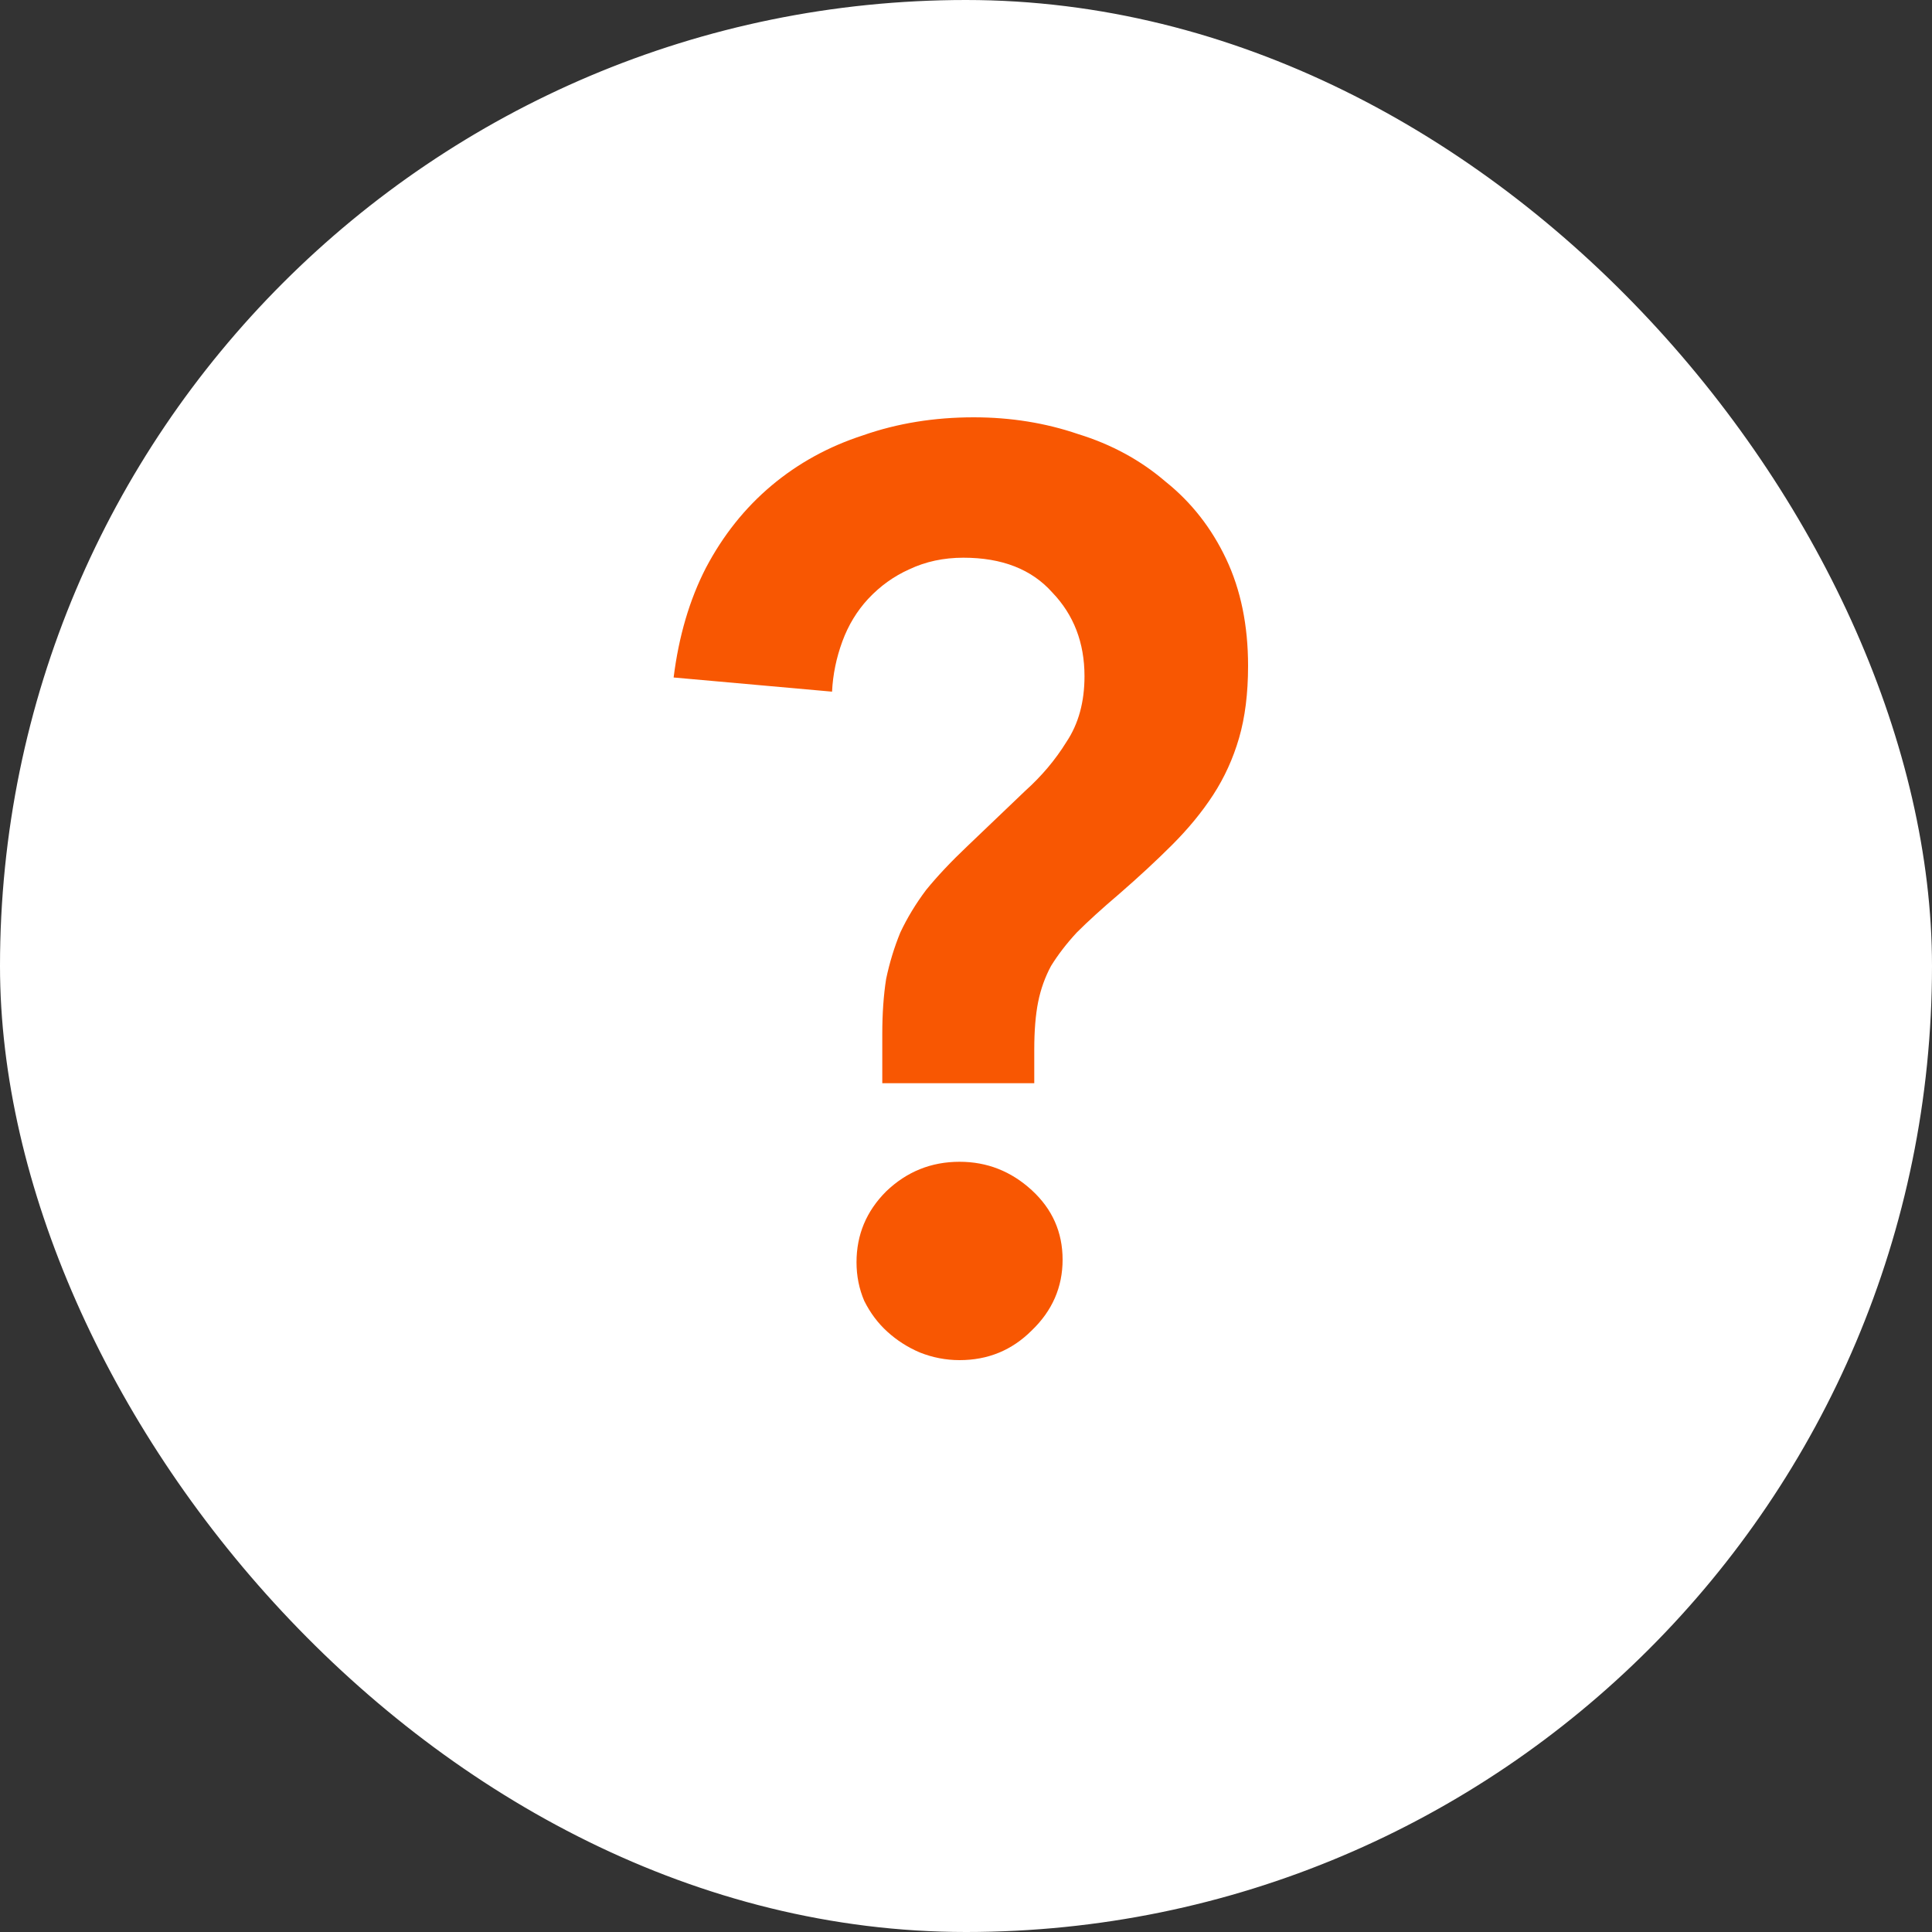
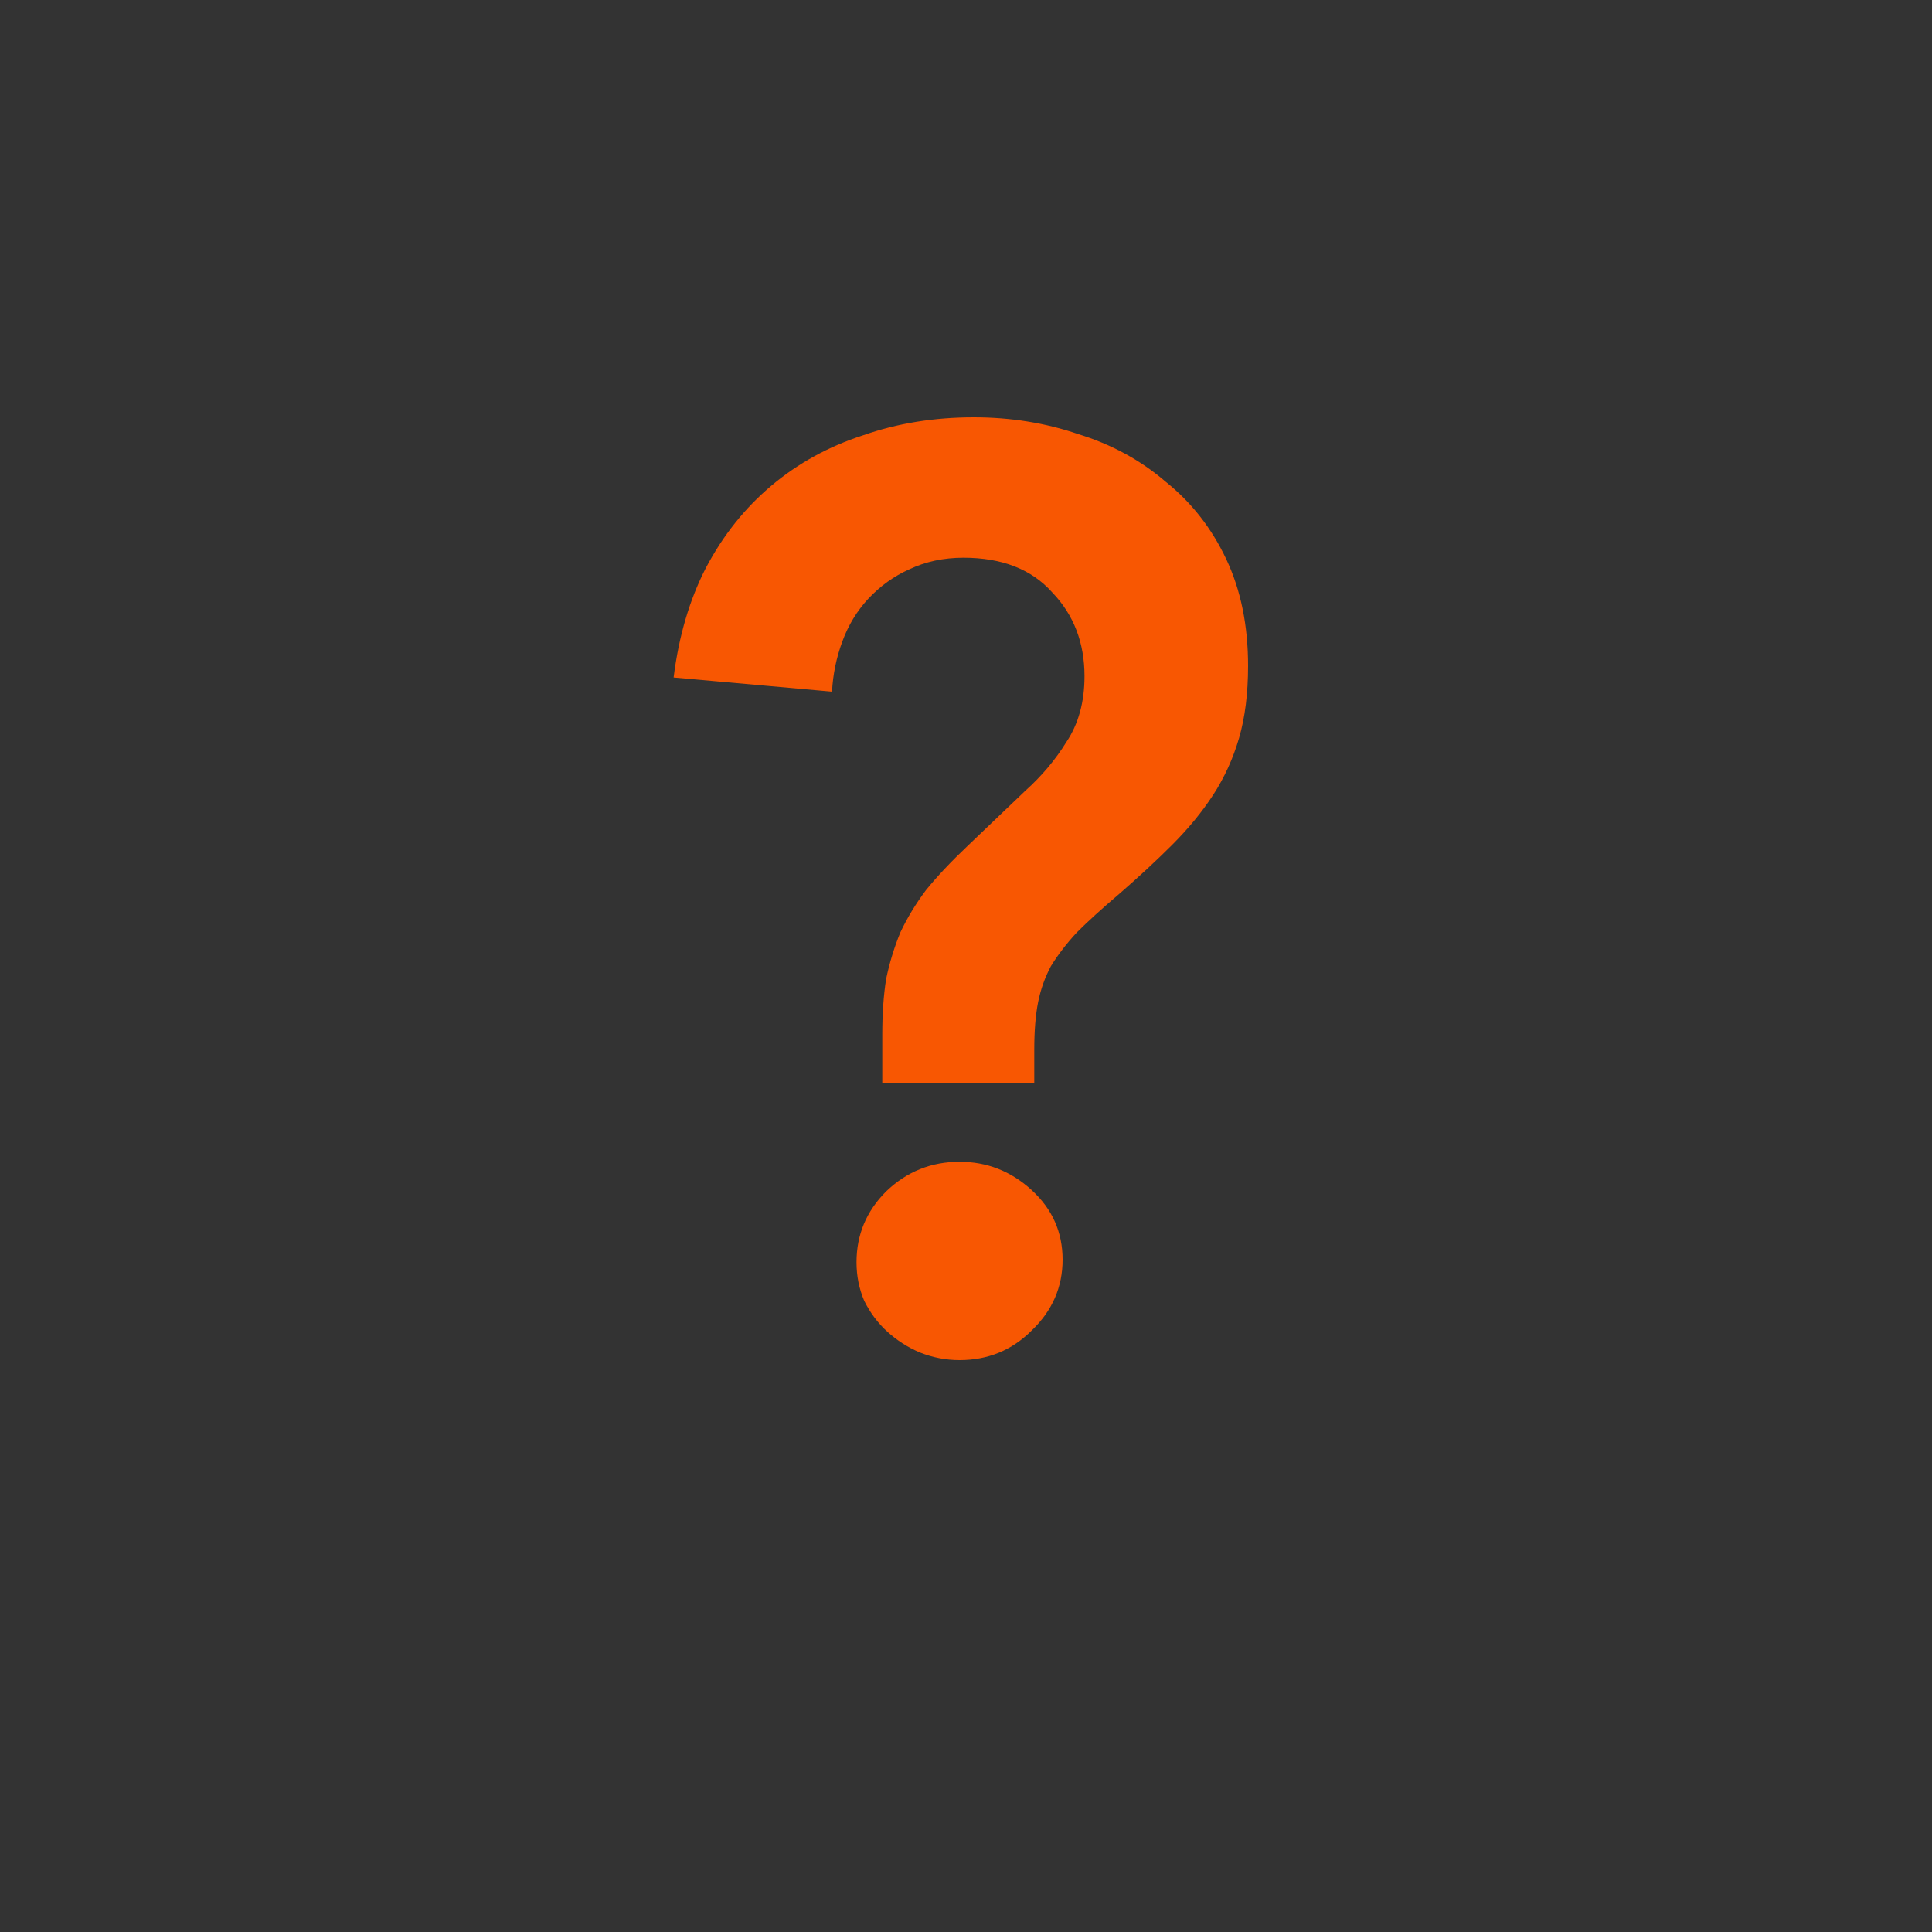
<svg xmlns="http://www.w3.org/2000/svg" width="30" height="30" viewBox="0 0 30 30" fill="none">
  <rect x="0" y="0" width="30" height="30" fill="#333333" stroke="none" />
-   <rect x="0.5" y="0.5" width="29" height="29" rx="14.5" fill="white" />
-   <rect x="0.5" y="0.5" width="29" height="29" rx="14.5" stroke="white" />
  <path d="M13.7 16.82V16.06C13.7 15.74 13.72 15.453 13.76 15.2C13.813 14.947 13.887 14.707 13.98 14.48C14.087 14.253 14.22 14.033 14.38 13.82C14.553 13.607 14.767 13.38 15.02 13.14L15.92 12.28C16.173 12.053 16.387 11.8 16.56 11.52C16.747 11.24 16.84 10.9 16.84 10.5C16.84 9.98 16.673 9.547 16.34 9.2C16.02 8.84 15.56 8.66 14.96 8.66C14.653 8.66 14.373 8.72 14.12 8.84C13.88 8.947 13.667 9.1 13.48 9.3C13.307 9.487 13.173 9.707 13.08 9.96C12.987 10.213 12.933 10.473 12.92 10.74L10.46 10.52C10.54 9.88 10.707 9.313 10.96 8.82C11.227 8.313 11.567 7.887 11.98 7.54C12.393 7.193 12.867 6.933 13.4 6.76C13.933 6.573 14.507 6.48 15.12 6.48C15.693 6.48 16.233 6.567 16.74 6.74C17.26 6.9 17.713 7.147 18.1 7.48C18.5 7.8 18.813 8.2 19.04 8.68C19.267 9.16 19.38 9.713 19.38 10.34C19.38 10.767 19.333 11.14 19.24 11.46C19.147 11.78 19.013 12.073 18.84 12.34C18.667 12.607 18.453 12.867 18.2 13.12C17.96 13.36 17.687 13.613 17.38 13.88C17.113 14.107 16.893 14.307 16.72 14.48C16.56 14.653 16.427 14.827 16.32 15C16.227 15.173 16.16 15.36 16.12 15.56C16.08 15.76 16.06 16.007 16.06 16.3V16.82H13.7ZM13.3 19.6C13.3 19.173 13.453 18.807 13.76 18.5C14.08 18.193 14.46 18.04 14.9 18.04C15.327 18.04 15.7 18.187 16.02 18.48C16.34 18.773 16.5 19.133 16.5 19.56C16.5 19.987 16.34 20.353 16.02 20.66C15.713 20.967 15.34 21.12 14.9 21.12C14.687 21.12 14.48 21.08 14.28 21C14.093 20.92 13.927 20.813 13.78 20.68C13.633 20.547 13.513 20.387 13.42 20.2C13.34 20.013 13.3 19.813 13.3 19.6Z" fill="#F85702" />
</svg>